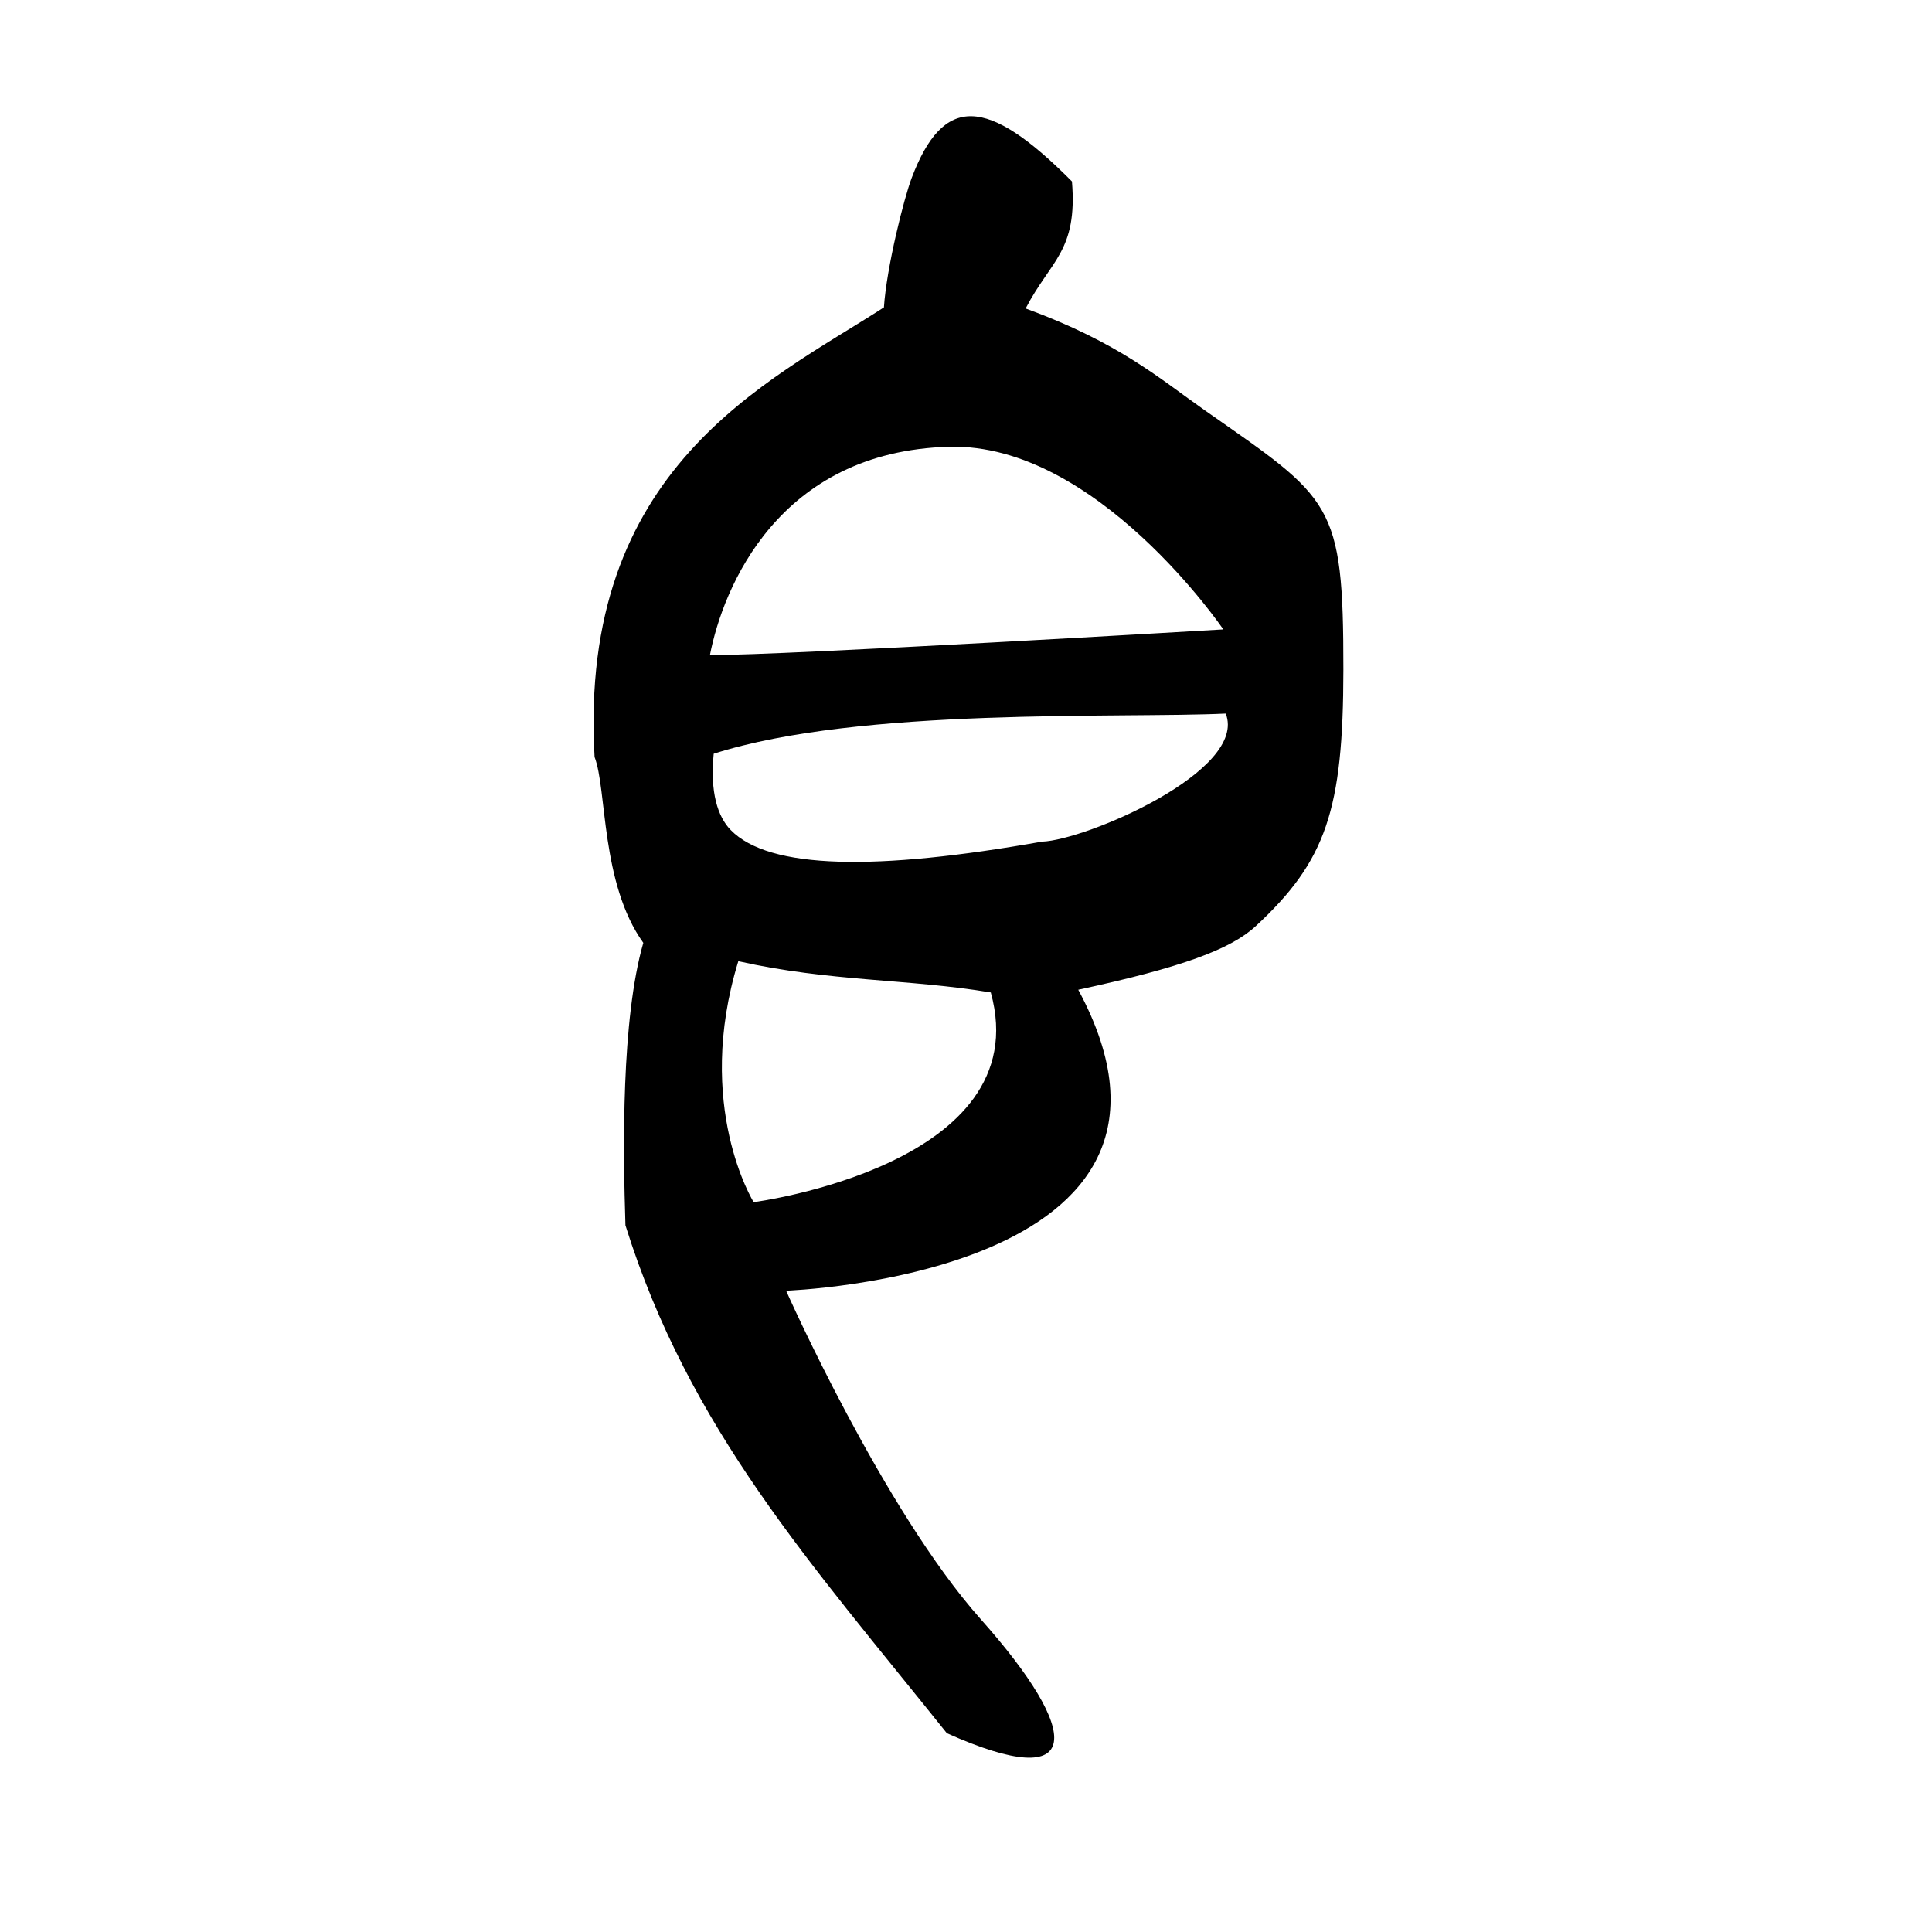
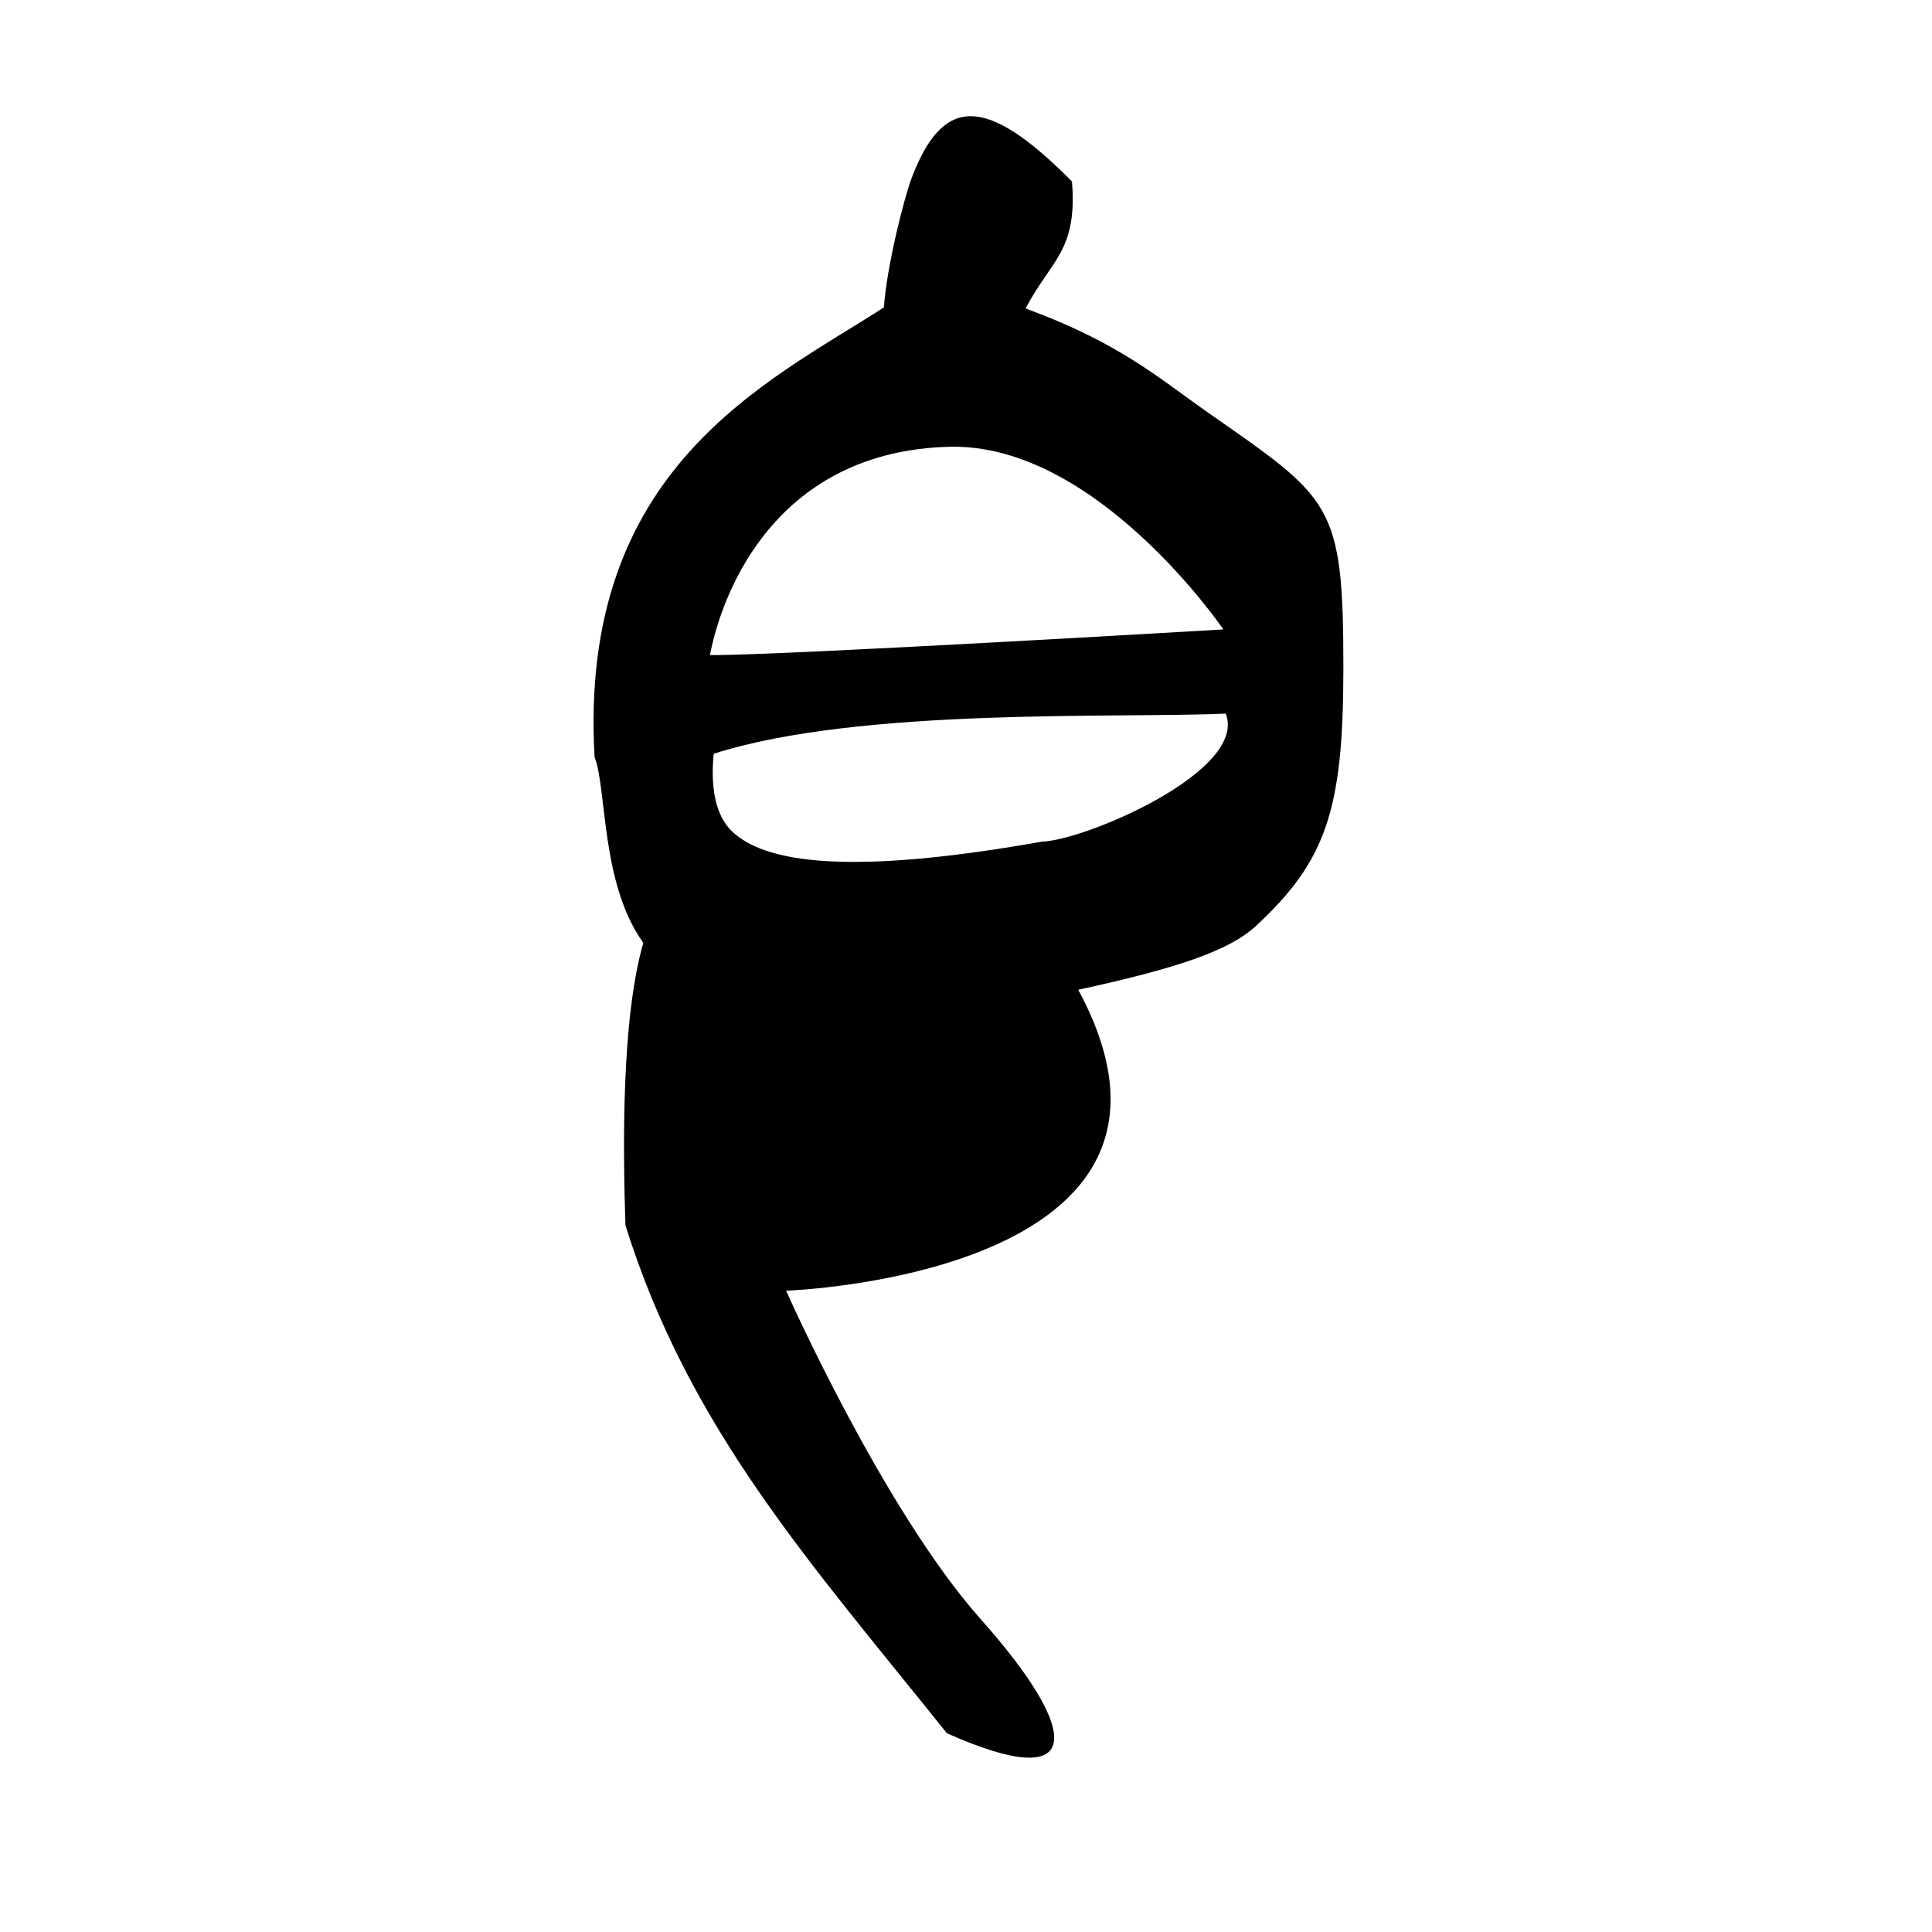
<svg xmlns="http://www.w3.org/2000/svg" xmlns:ns1="http://www.inkscape.org/namespaces/inkscape" xmlns:ns2="http://sodipodi.sourceforge.net/DTD/sodipodi-0.dtd" width="300" height="300" id="svg2" version="1.1" ns1:version="0.47 r22583" ns2:docname="皀-seal.svg">
  <defs id="defs4">
    <ns1:perspective ns2:type="inkscape:persp3d" ns1:vp_x="0 : 526.18109 : 1" ns1:vp_y="0 : 1000 : 0" ns1:vp_z="744.09448 : 526.18109 : 1" ns1:persp3d-origin="372.04724 : 350.78739 : 1" id="perspective10" />
    <ns1:perspective id="perspective2824" ns1:persp3d-origin="0.5 : 0.33333333 : 1" ns1:vp_z="1 : 0.5 : 1" ns1:vp_y="0 : 1000 : 0" ns1:vp_x="0 : 0.5 : 1" ns2:type="inkscape:persp3d" />
    <ns1:perspective id="perspective2871" ns1:persp3d-origin="0.5 : 0.33333333 : 1" ns1:vp_z="1 : 0.5 : 1" ns1:vp_y="0 : 1000 : 0" ns1:vp_x="0 : 0.5 : 1" ns2:type="inkscape:persp3d" />
  </defs>
  <ns2:namedview id="base" pagecolor="#ffffff" bordercolor="#666666" borderopacity="1.0" ns1:pageopacity="0.0" ns1:pageshadow="2" ns1:zoom="0.98994949" ns1:cx="27.971417" ns1:cy="205.18002" ns1:document-units="px" ns1:current-layer="layer1" showgrid="false" ns1:window-width="1280" ns1:window-height="950" ns1:window-x="0" ns1:window-y="25" ns1:window-maximized="1" />
  <g ns1:label="Calque 1" ns1:groupmode="layer" id="layer1" transform="translate(0,-752.362)">
-     <path style="fill:#000000" d="M 147.026,1021.491 C 125.867,995.056 107.01,974.26 97.117,942.627 c -0.38,-11.868 -0.657,-31.956 2.775,-43.86 -6.642,-9.25 -5.629,-23.903 -7.567,-28.855 -2.573,-44.923 26.836,-58.148 44.928,-69.819 0.418,-6.242 3.107,-16.925 4.32,-20.117 4.912,-12.924 11.651,-12.773 24.88,0.56 0.891,10.861 -3.307,12.23 -7.192,19.725 14.579,5.335 20.827,10.918 27.875,15.853 19.721,13.807 21.478,14.131 21.463,40.234 -0.012,21.822 -2.71,29.723 -13.593,39.81 -3.893,3.608 -11.457,6.413 -27.576,9.889 23.905,44.385 -45.364,46.734 -45.364,46.734 0,0 15.072,33.992 30.237,51.023 15.667,17.594 16.332,27.337 -5.278,17.688 z m 6.823,-115.023 c -12.82,-2.14 -24.997,-1.656 -39.205,-4.853 -6.907,22.49 2.384,37.419 2.384,37.419 0,0 44.23,-5.763 36.821,-32.565 z m 7.946,-23.415 c 6.783,-0.22 32.017,-11.007 28.536,-19.887 -16.338,0.772 -56.73,-1.043 -79.508,6.238 -0.59,5.986 0.617,9.766 2.638,11.84 5.996,6.155 22.63,6.358 48.334,1.809 z M 189.957,850.096 c 0,0 -19.686,-28.953 -42.551,-28.359 -26.533,0.689 -35.147,21.901 -37.169,32.347 11.261,0.069 79.72,-3.988 79.72,-3.988 z" id="path2877" ns2:nodetypes="cccccsccsssccsccccccccsccscc" />
+     <path style="fill:#000000" d="M 147.026,1021.491 C 125.867,995.056 107.01,974.26 97.117,942.627 c -0.38,-11.868 -0.657,-31.956 2.775,-43.86 -6.642,-9.25 -5.629,-23.903 -7.567,-28.855 -2.573,-44.923 26.836,-58.148 44.928,-69.819 0.418,-6.242 3.107,-16.925 4.32,-20.117 4.912,-12.924 11.651,-12.773 24.88,0.56 0.891,10.861 -3.307,12.23 -7.192,19.725 14.579,5.335 20.827,10.918 27.875,15.853 19.721,13.807 21.478,14.131 21.463,40.234 -0.012,21.822 -2.71,29.723 -13.593,39.81 -3.893,3.608 -11.457,6.413 -27.576,9.889 23.905,44.385 -45.364,46.734 -45.364,46.734 0,0 15.072,33.992 30.237,51.023 15.667,17.594 16.332,27.337 -5.278,17.688 z m 6.823,-115.023 z m 7.946,-23.415 c 6.783,-0.22 32.017,-11.007 28.536,-19.887 -16.338,0.772 -56.73,-1.043 -79.508,6.238 -0.59,5.986 0.617,9.766 2.638,11.84 5.996,6.155 22.63,6.358 48.334,1.809 z M 189.957,850.096 c 0,0 -19.686,-28.953 -42.551,-28.359 -26.533,0.689 -35.147,21.901 -37.169,32.347 11.261,0.069 79.72,-3.988 79.72,-3.988 z" id="path2877" ns2:nodetypes="cccccsccsssccsccccccccsccscc" />
  </g>
</svg>